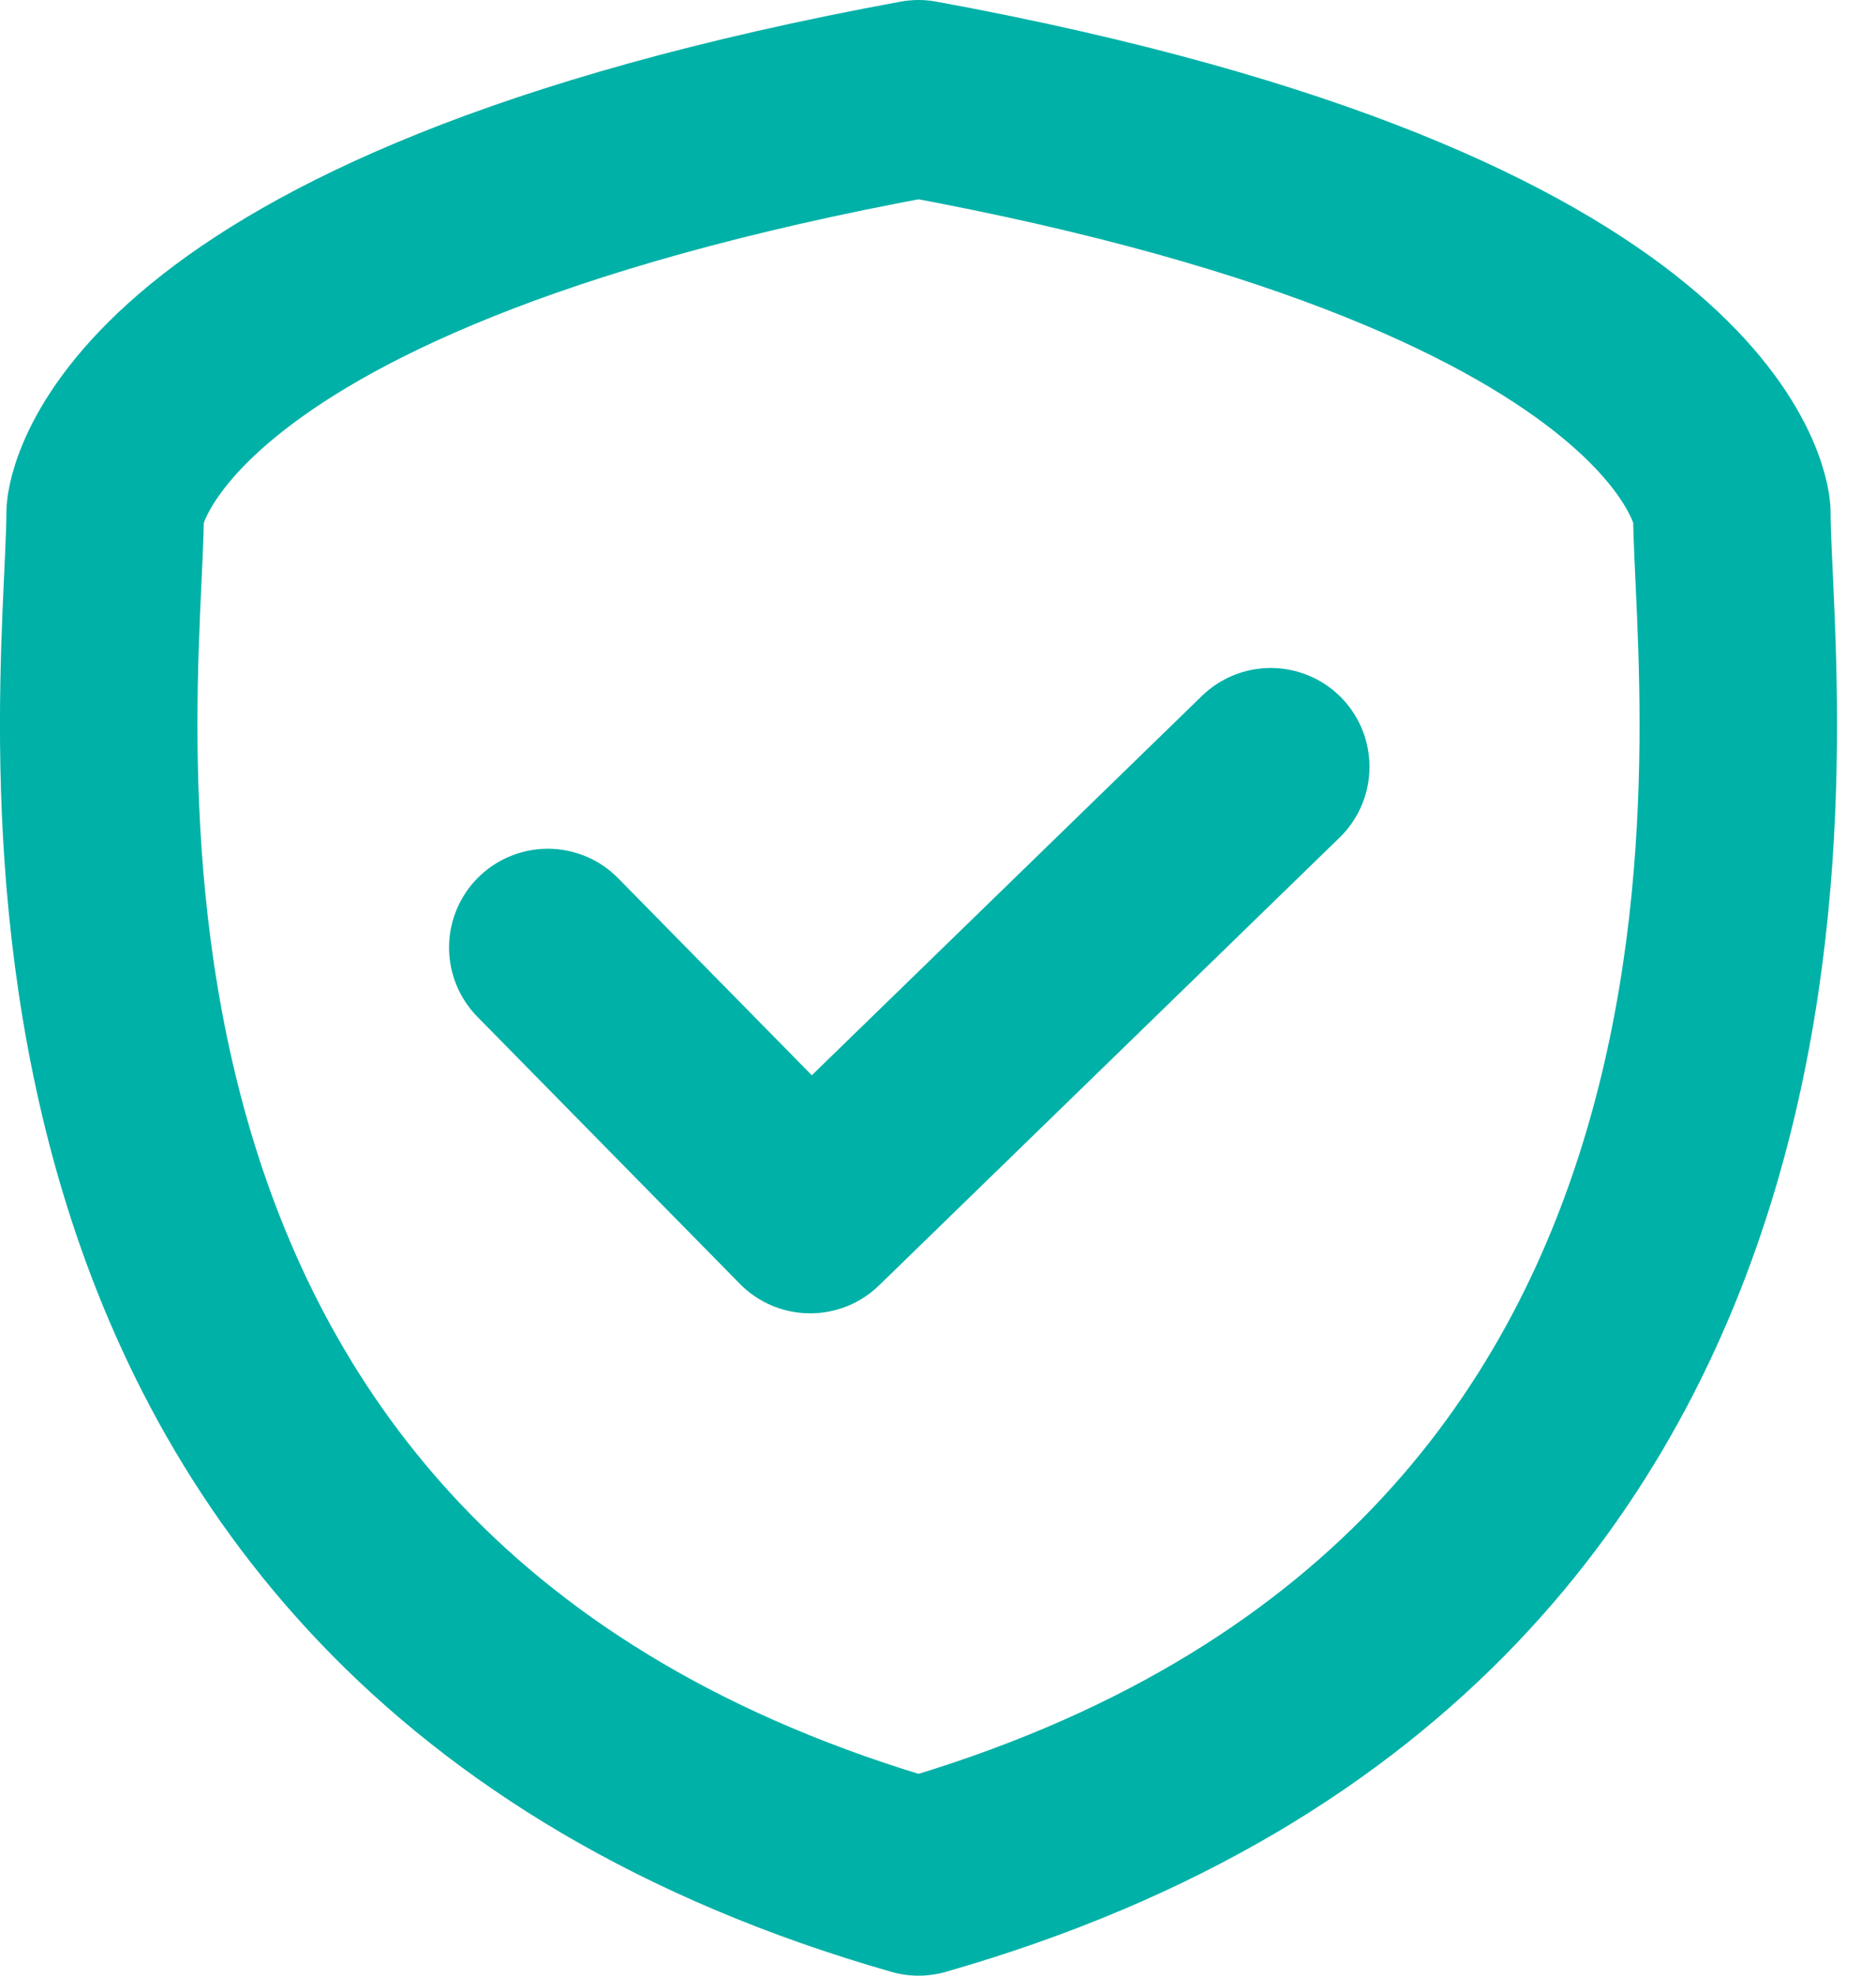
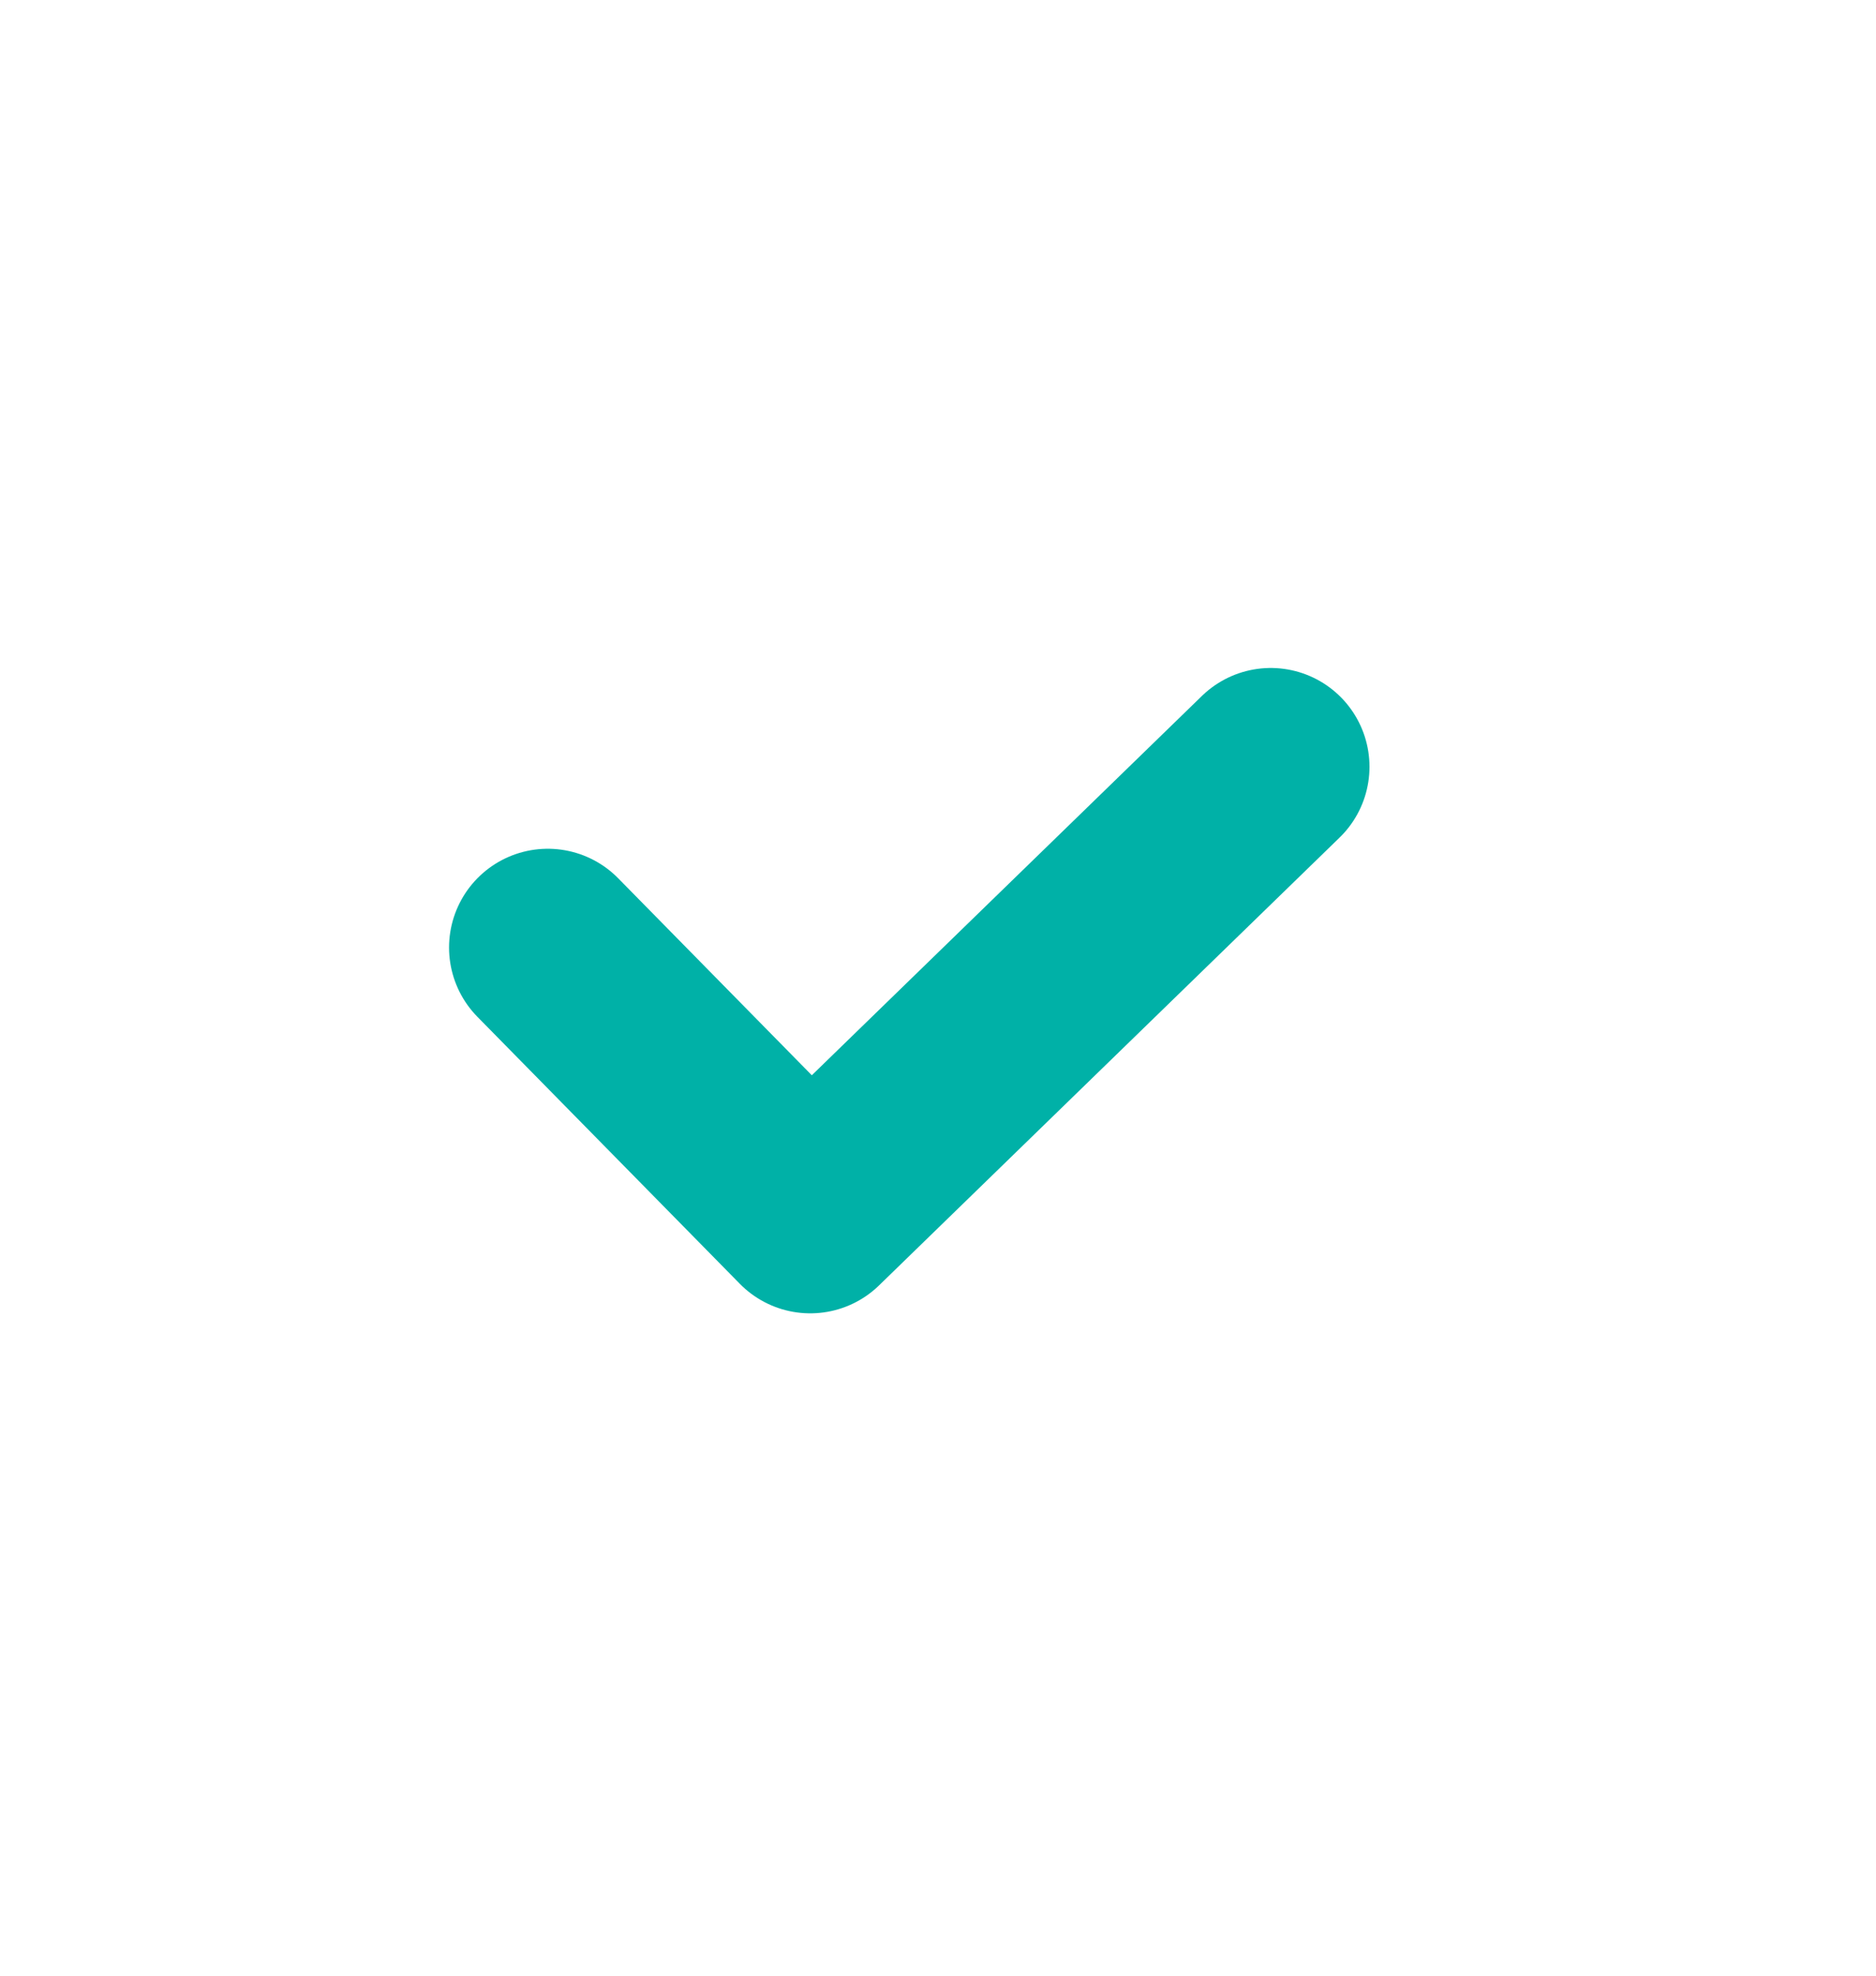
<svg xmlns="http://www.w3.org/2000/svg" width="19px" height="20px" viewBox="0 0 19 20" version="1.1">
  <g id="Page-1" stroke="none" stroke-width="1" fill="none" fill-rule="evenodd" stroke-linecap="round" stroke-linejoin="round">
    <g id="footer_web_upd" transform="translate(-135, -325)" stroke="#00B1A7" stroke-width="2">
      <g id="Group-4" transform="translate(136, 326)">
        <polyline id="Stroke-1" points="4.548 8.592 7.206 11.295 11.87 6.762" />
-         <path d="M8.303,0 C16.366,1.482 16.54,4.184 16.54,4.184 C16.54,6.058 17.891,15.254 8.303,18 C-1.286,15.254 0.065,6.058 0.065,4.184 C0.065,4.184 0.24,1.482 8.303,0 Z" id="Stroke-2" />
      </g>
    </g>
  </g>
</svg>